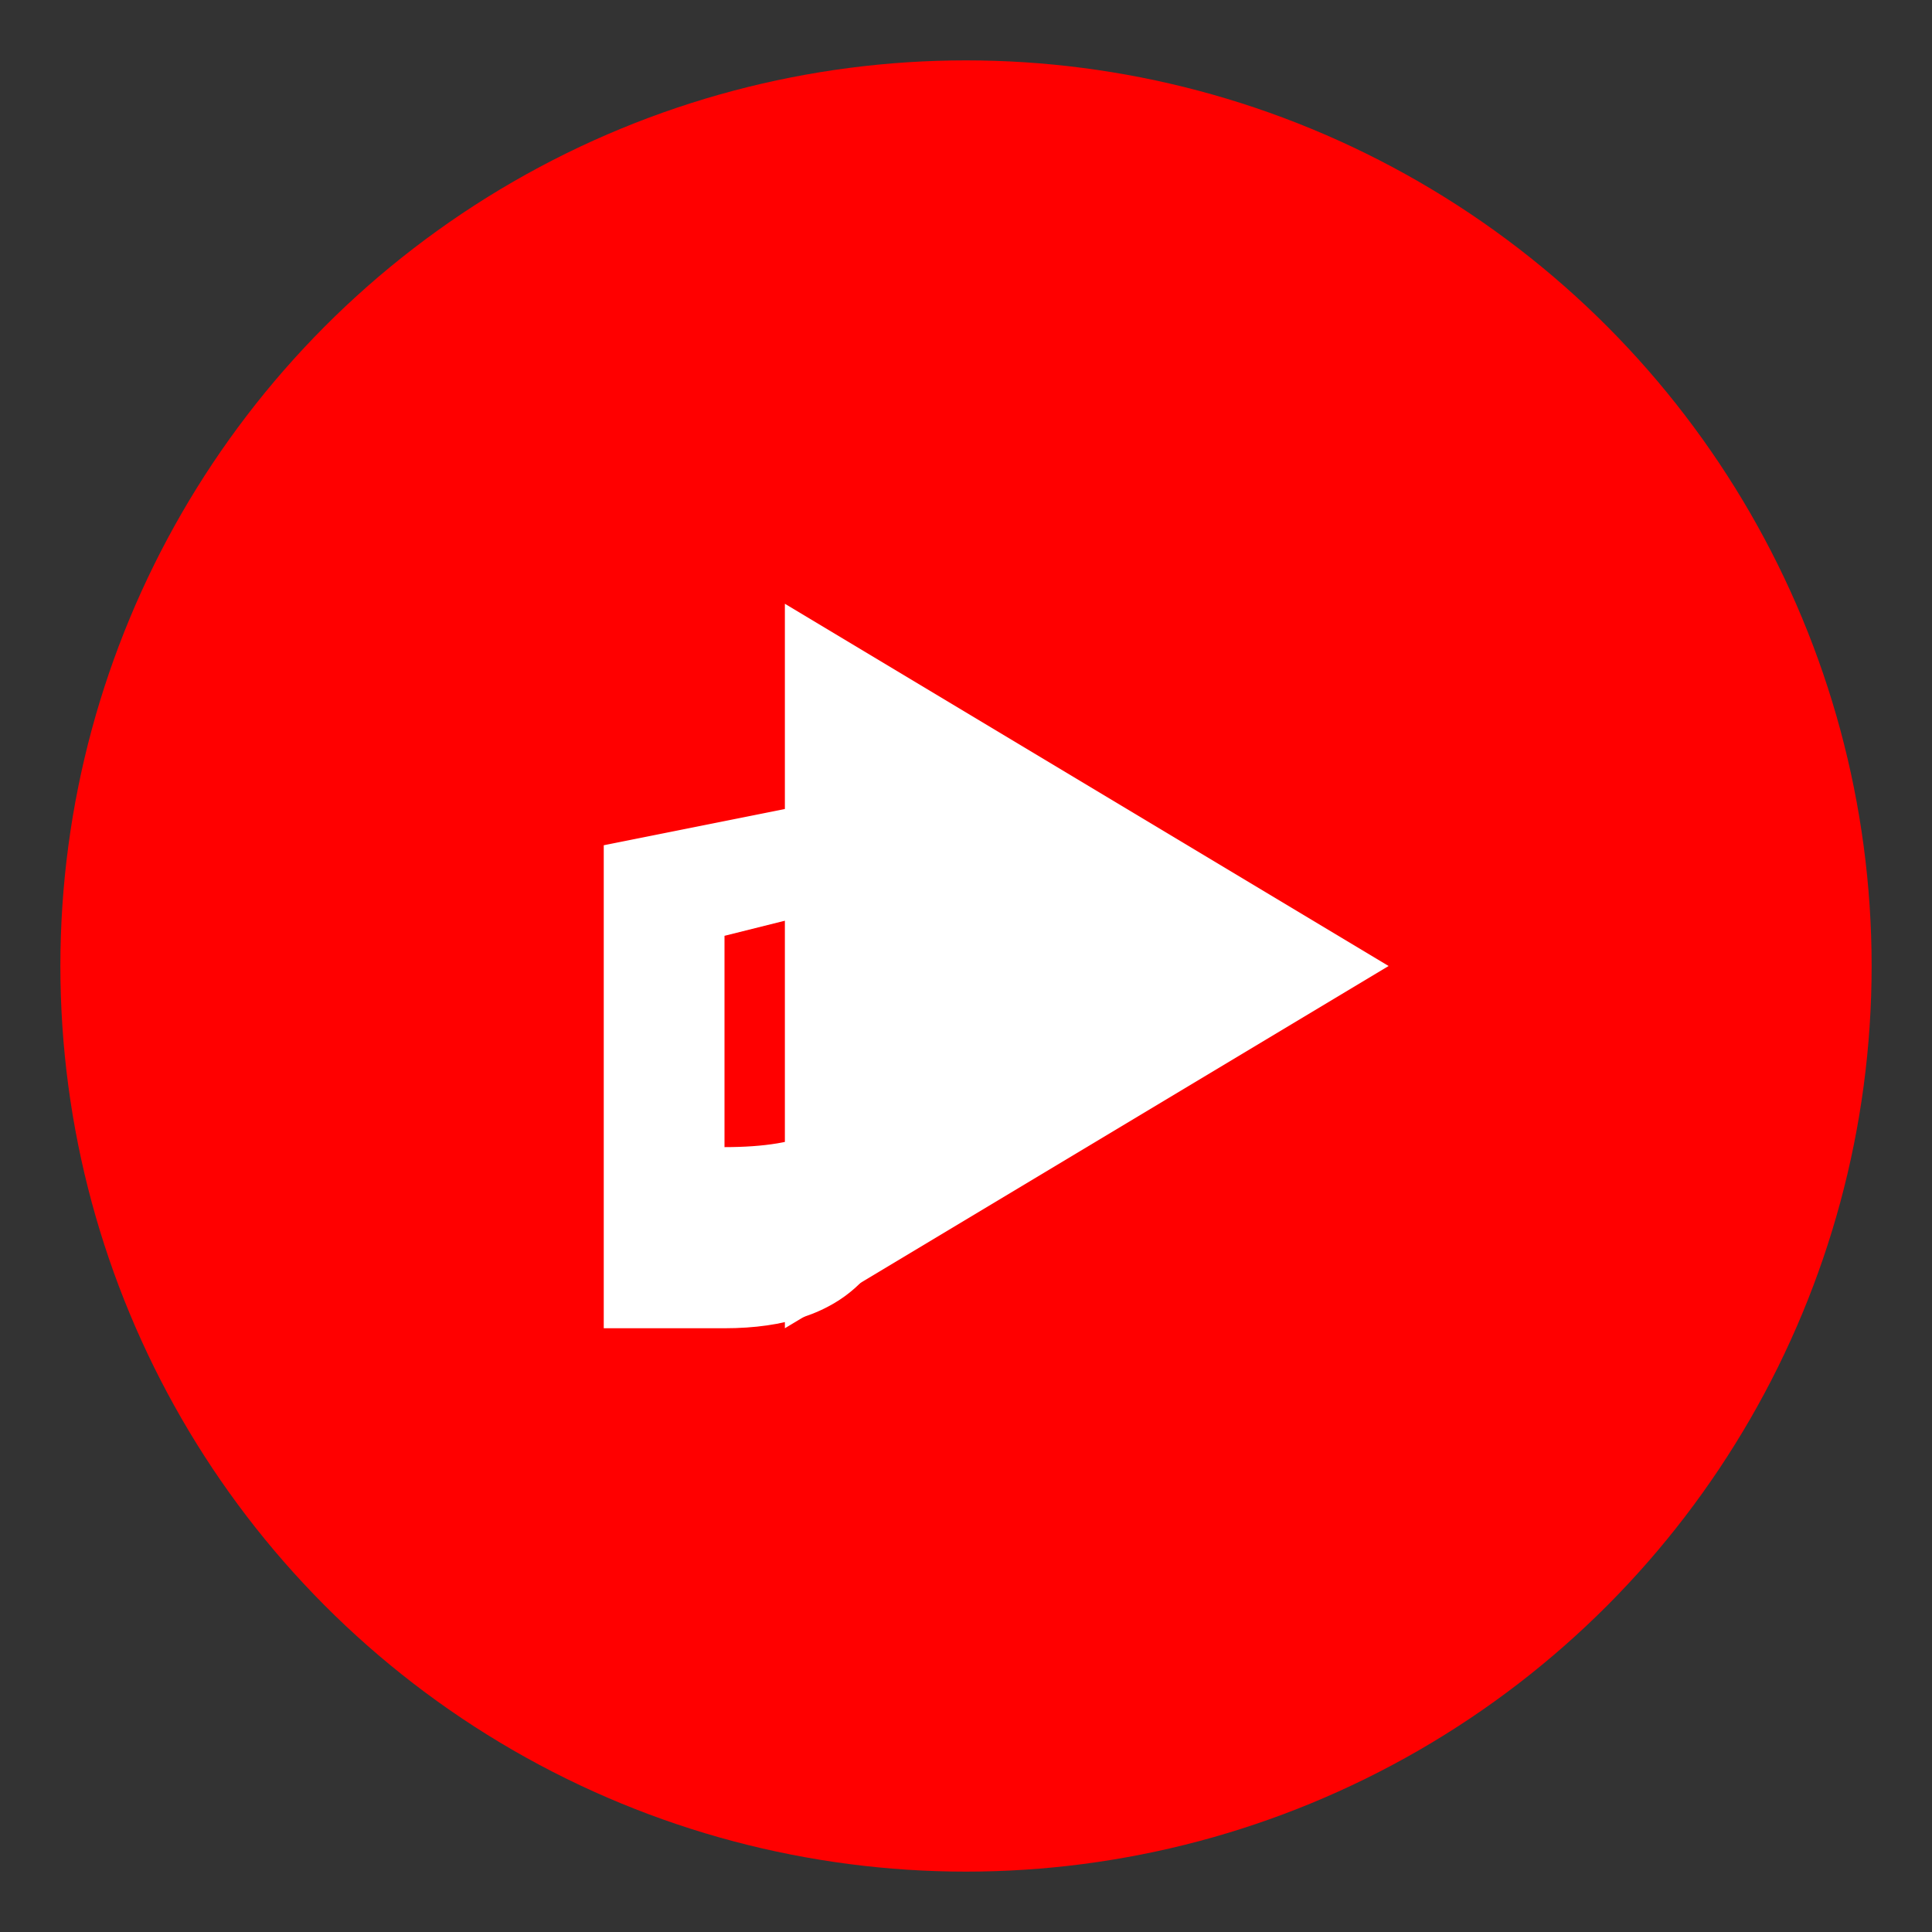
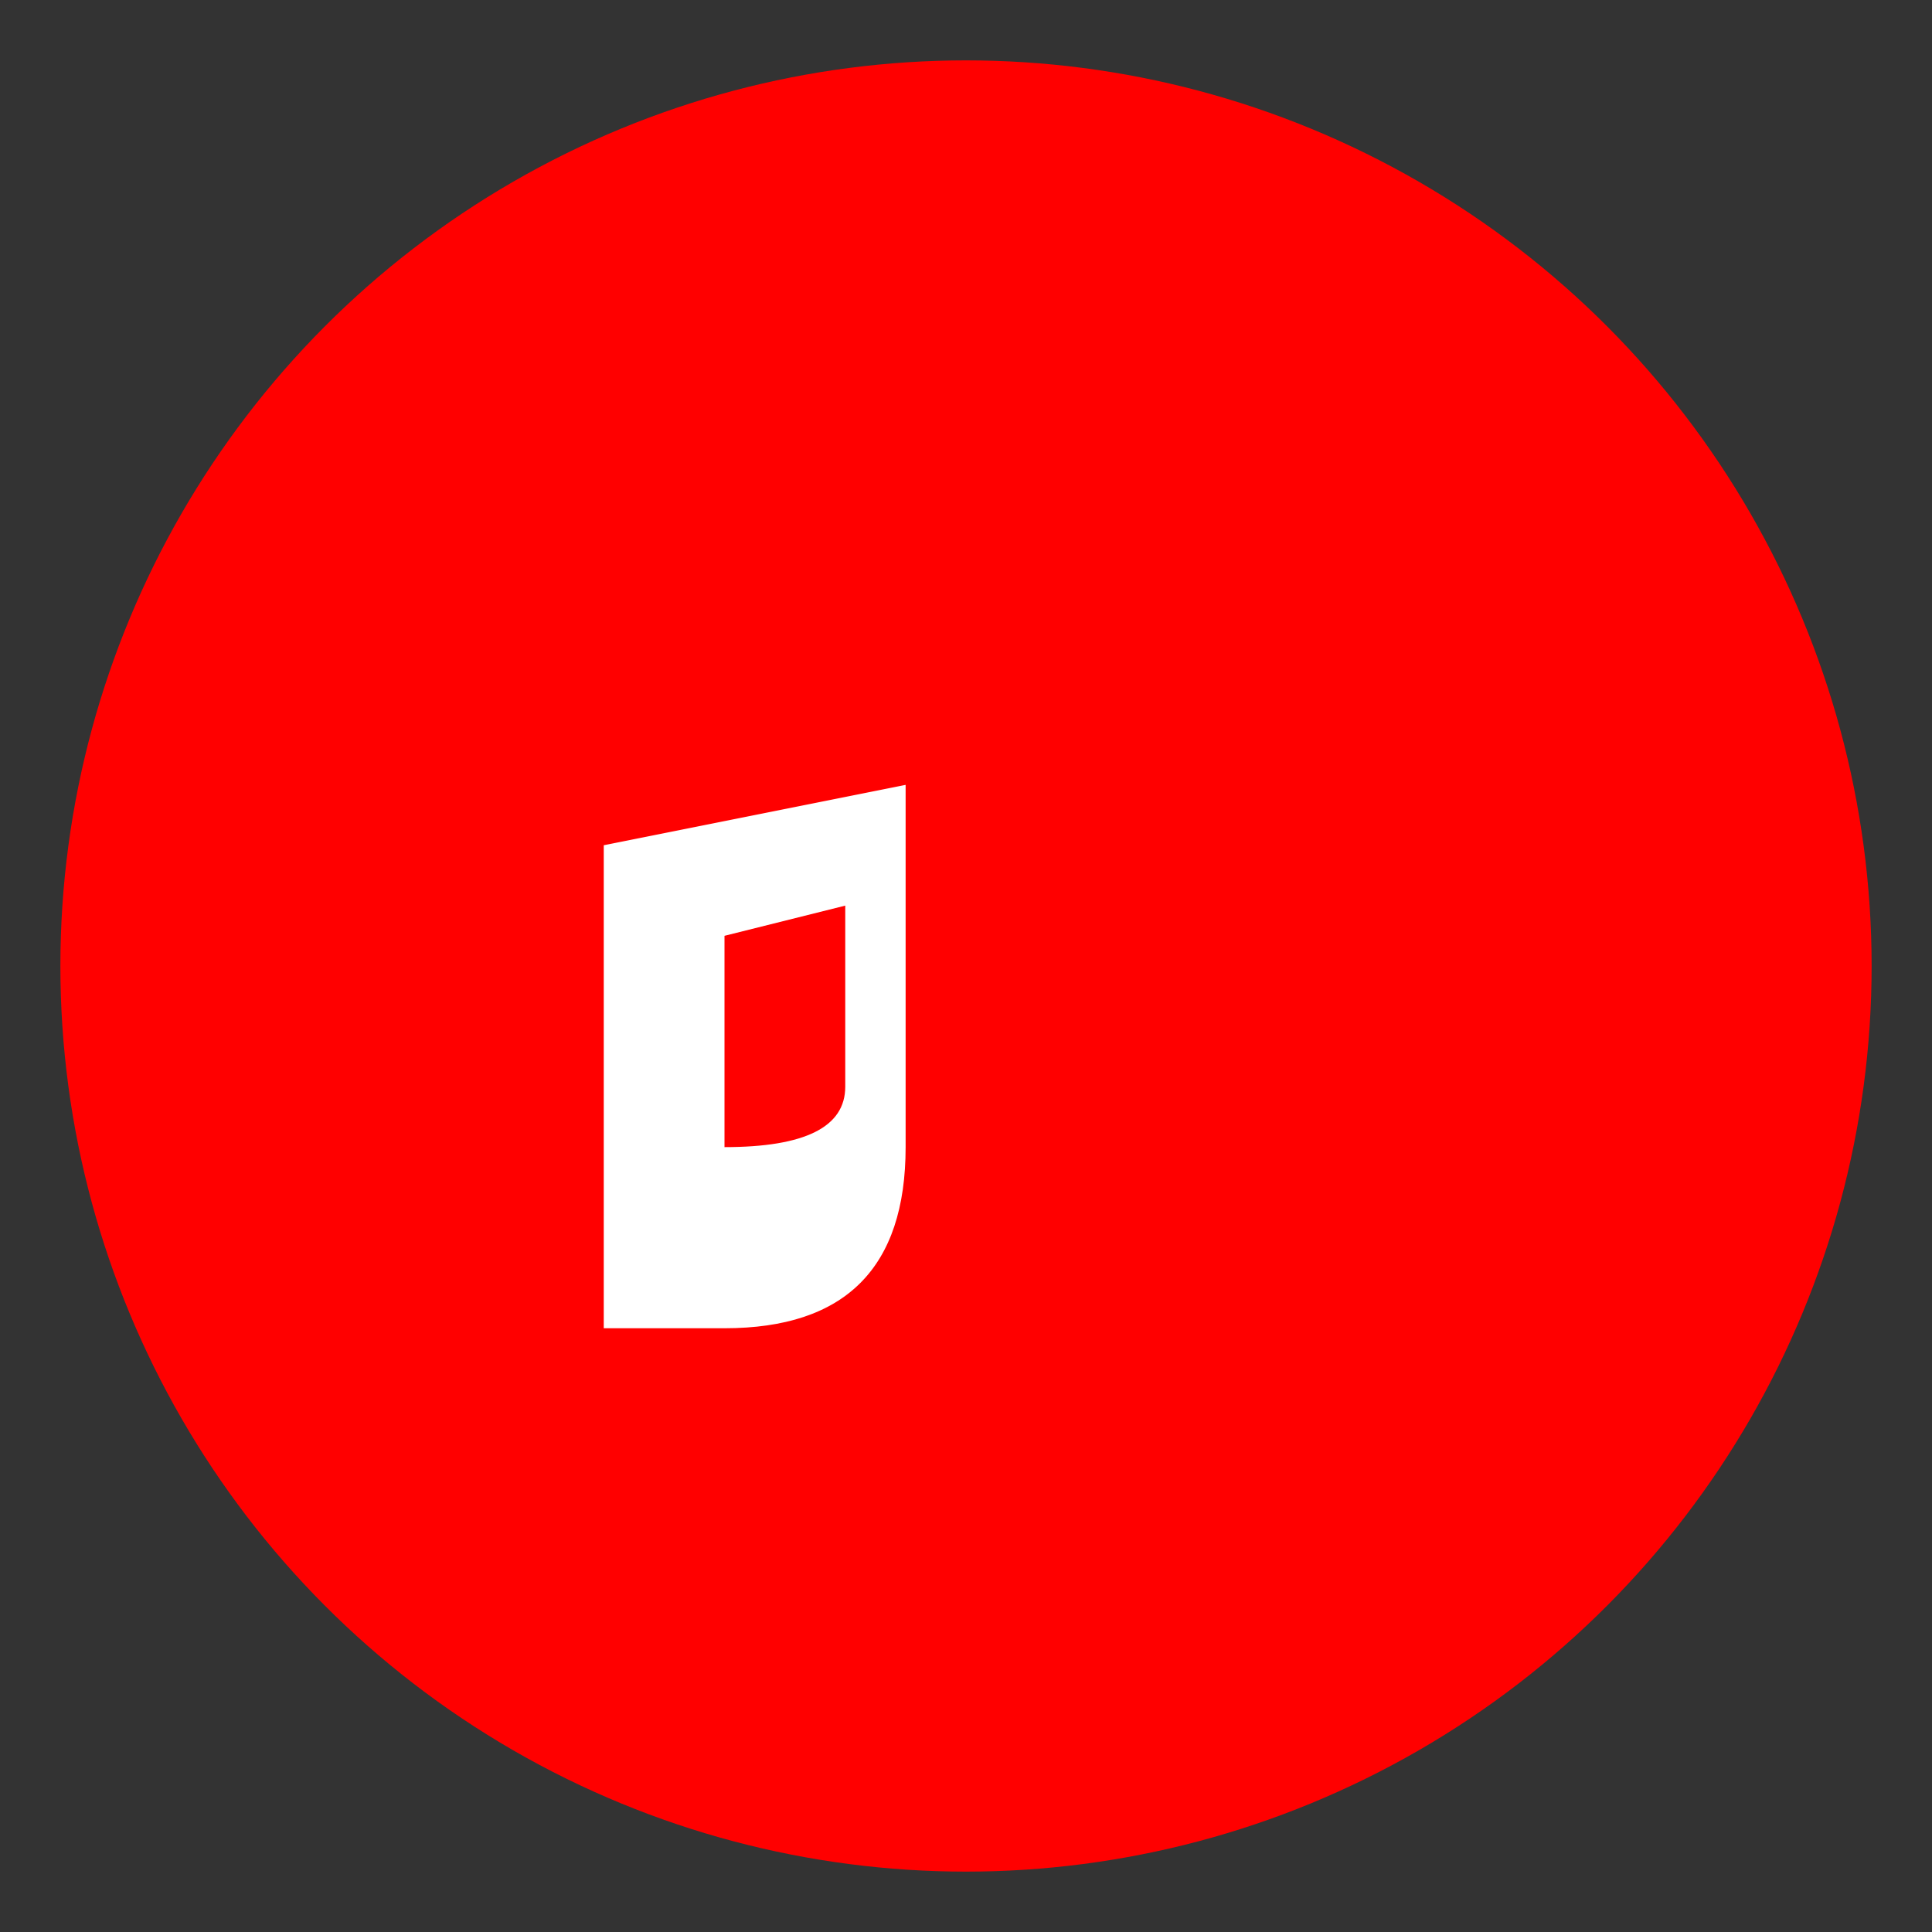
<svg xmlns="http://www.w3.org/2000/svg" width="64" height="64" viewBox="0 0 64 64">
  <rect x="0" y="0" width="64" height="64" fill="#333333" stroke="none" />
  <circle cx="32" cy="32" r="30" fill="#FF0000" />
-   <polygon points="26,20 26,44 46,32" fill="#FFFFFF" />
  <path d="M20 44 L20 28 L30 26 L30 38 Q30 44 24 44 Q20 44 20 40 Q20 38 24 38 Q28 38 28 36 L28 30 L24 31 L24 44 Z" fill="#FFFFFF" />
</svg>